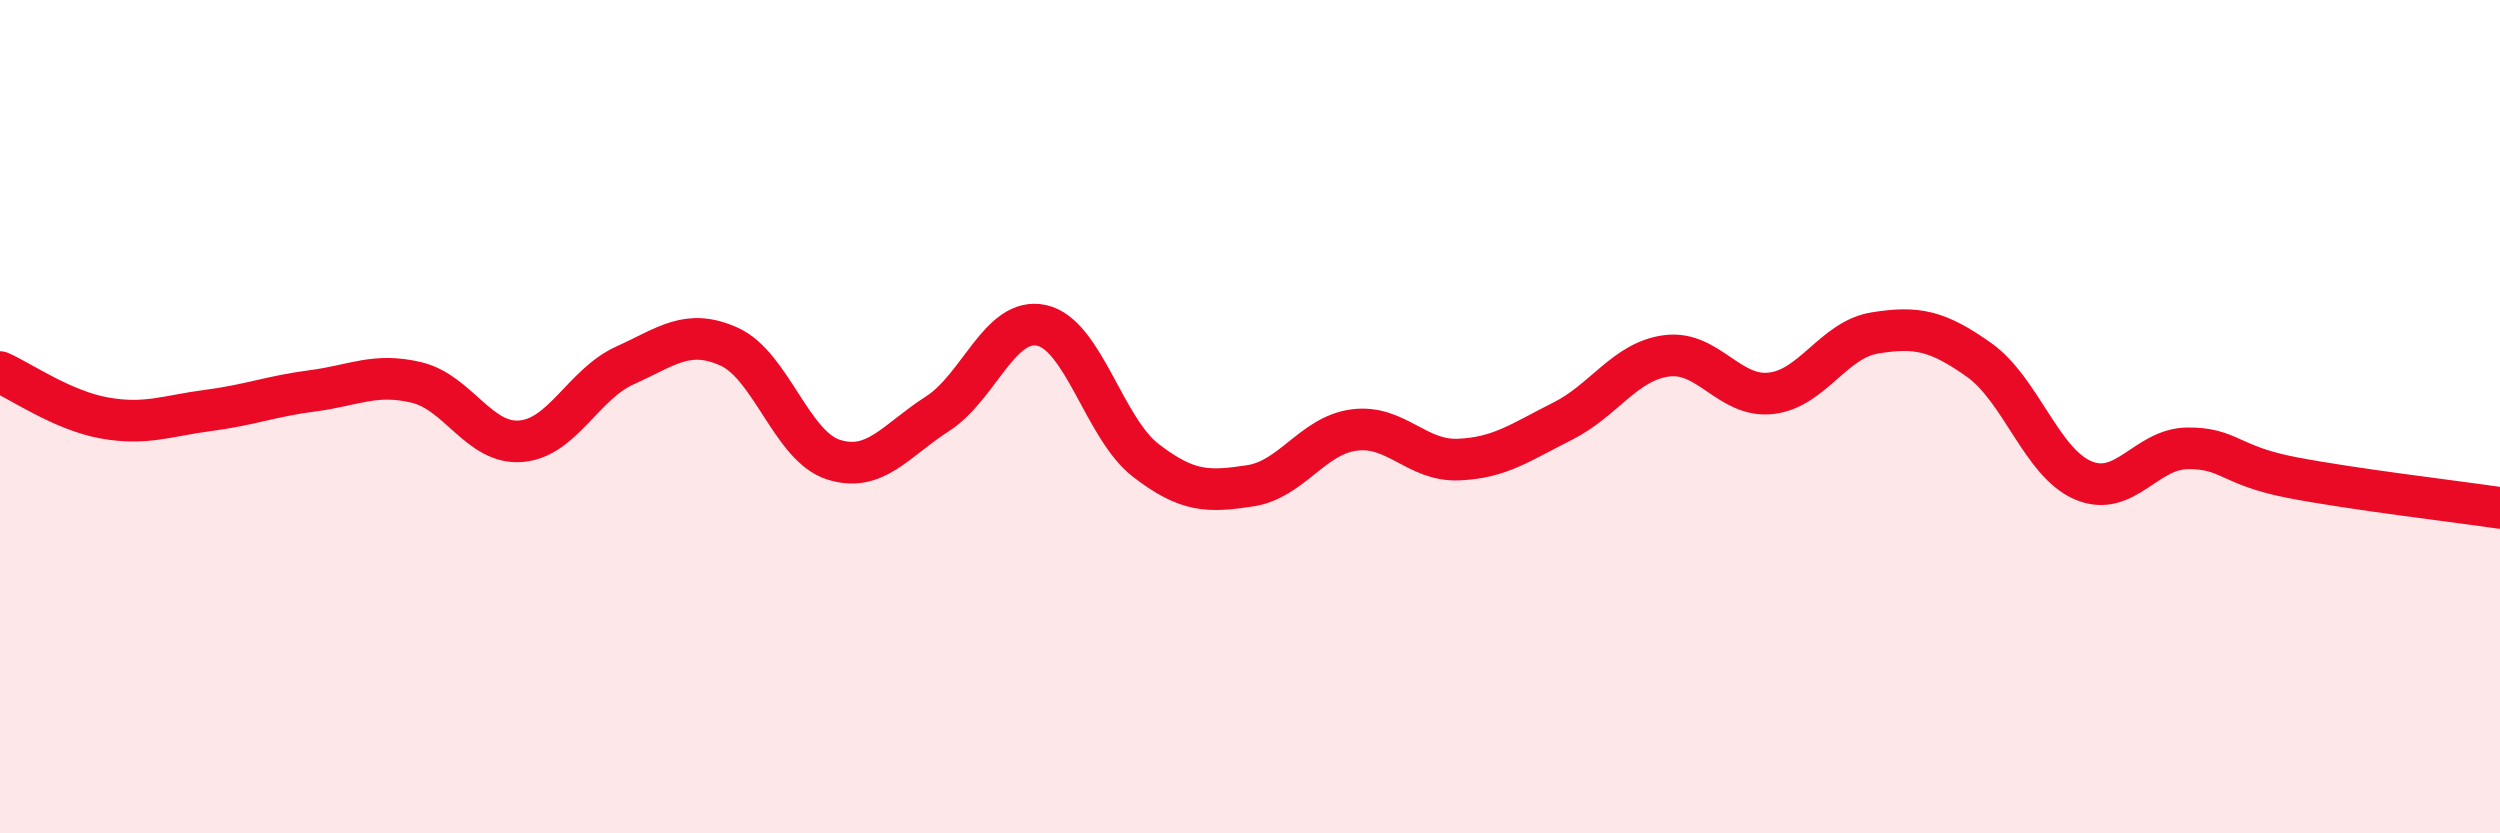
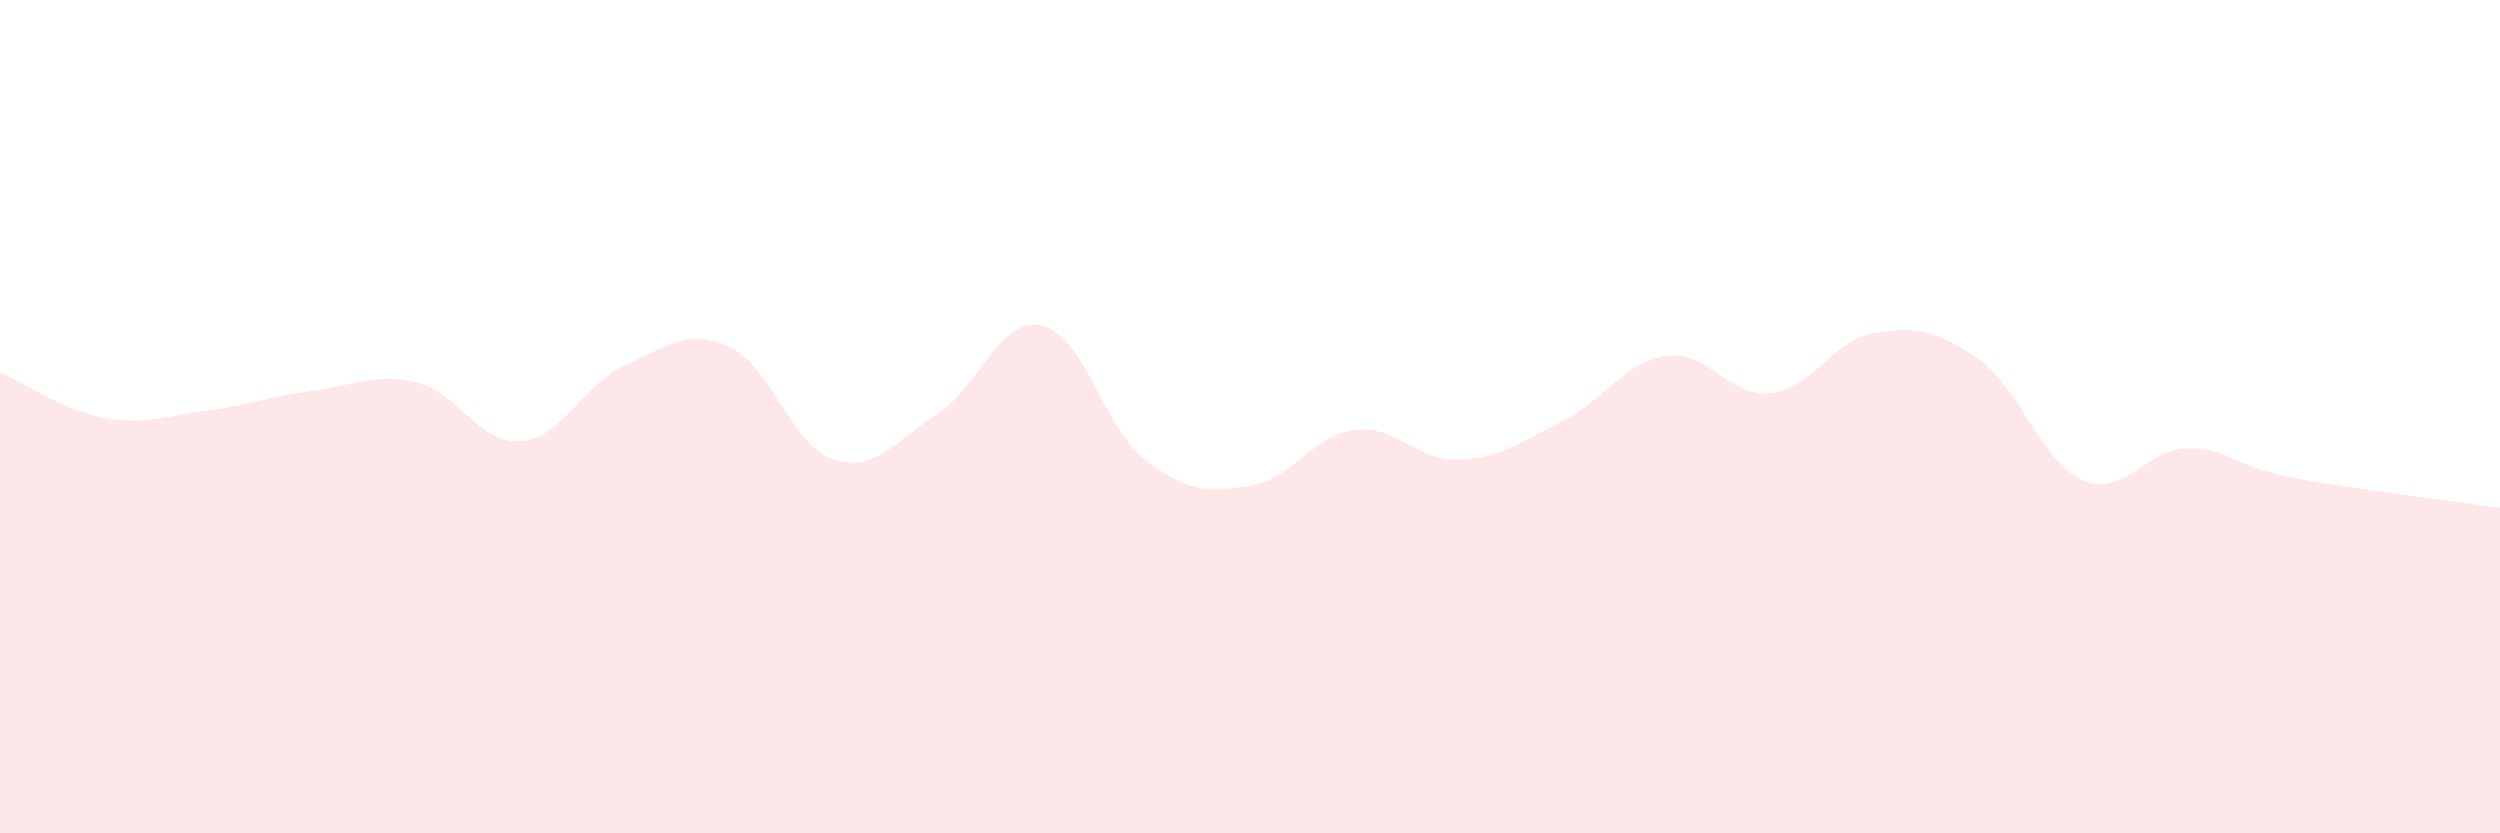
<svg xmlns="http://www.w3.org/2000/svg" width="60" height="20" viewBox="0 0 60 20">
  <path d="M 0,8.93 C 0.5,9.15 1.5,9.85 2.5,10.03 C 3.5,10.21 4,9.98 5,9.85 C 6,9.72 6.5,9.51 7.5,9.38 C 8.5,9.25 9,8.94 10,9.18 C 11,9.42 11.5,10.67 12.5,10.59 C 13.5,10.51 14,9.22 15,8.77 C 16,8.32 16.5,7.87 17.5,8.32 C 18.5,8.77 19,10.71 20,11.03 C 21,11.35 21.5,10.57 22.5,9.93 C 23.5,9.29 24,7.59 25,7.81 C 26,8.03 26.5,10.28 27.5,11.05 C 28.5,11.82 29,11.81 30,11.66 C 31,11.51 31.5,10.45 32.5,10.32 C 33.5,10.19 34,11.07 35,11.03 C 36,10.99 36.5,10.61 37.5,10.11 C 38.5,9.61 39,8.67 40,8.54 C 41,8.41 41.5,9.55 42.5,9.44 C 43.5,9.33 44,8.15 45,7.99 C 46,7.83 46.5,7.93 47.5,8.64 C 48.5,9.35 49,11.11 50,11.53 C 51,11.95 51.5,10.77 52.5,10.76 C 53.5,10.75 53.5,11.17 55,11.46 C 56.5,11.75 59,12.04 60,12.19L60 20L0 20Z" fill="#EB0A25" opacity="0.1" stroke-linecap="round" stroke-linejoin="round" />
-   <path d="M 0,8.93 C 0.5,9.15 1.5,9.85 2.5,10.03 C 3.5,10.21 4,9.98 5,9.85 C 6,9.72 6.5,9.51 7.5,9.38 C 8.5,9.25 9,8.94 10,9.18 C 11,9.42 11.5,10.67 12.5,10.59 C 13.5,10.51 14,9.22 15,8.77 C 16,8.32 16.5,7.87 17.5,8.32 C 18.5,8.77 19,10.71 20,11.03 C 21,11.35 21.5,10.57 22.5,9.93 C 23.5,9.29 24,7.59 25,7.81 C 26,8.03 26.5,10.28 27.5,11.05 C 28.5,11.82 29,11.81 30,11.66 C 31,11.51 31.5,10.45 32.5,10.32 C 33.5,10.19 34,11.07 35,11.03 C 36,10.99 36.5,10.61 37.5,10.11 C 38.5,9.61 39,8.67 40,8.54 C 41,8.41 41.5,9.55 42.5,9.44 C 43.5,9.33 44,8.15 45,7.99 C 46,7.83 46.5,7.93 47.5,8.64 C 48.5,9.35 49,11.11 50,11.53 C 51,11.95 51.5,10.77 52.5,10.76 C 53.5,10.75 53.5,11.17 55,11.46 C 56.5,11.75 59,12.04 60,12.19" stroke="#EB0A25" stroke-width="1" fill="none" stroke-linecap="round" stroke-linejoin="round" />
</svg>